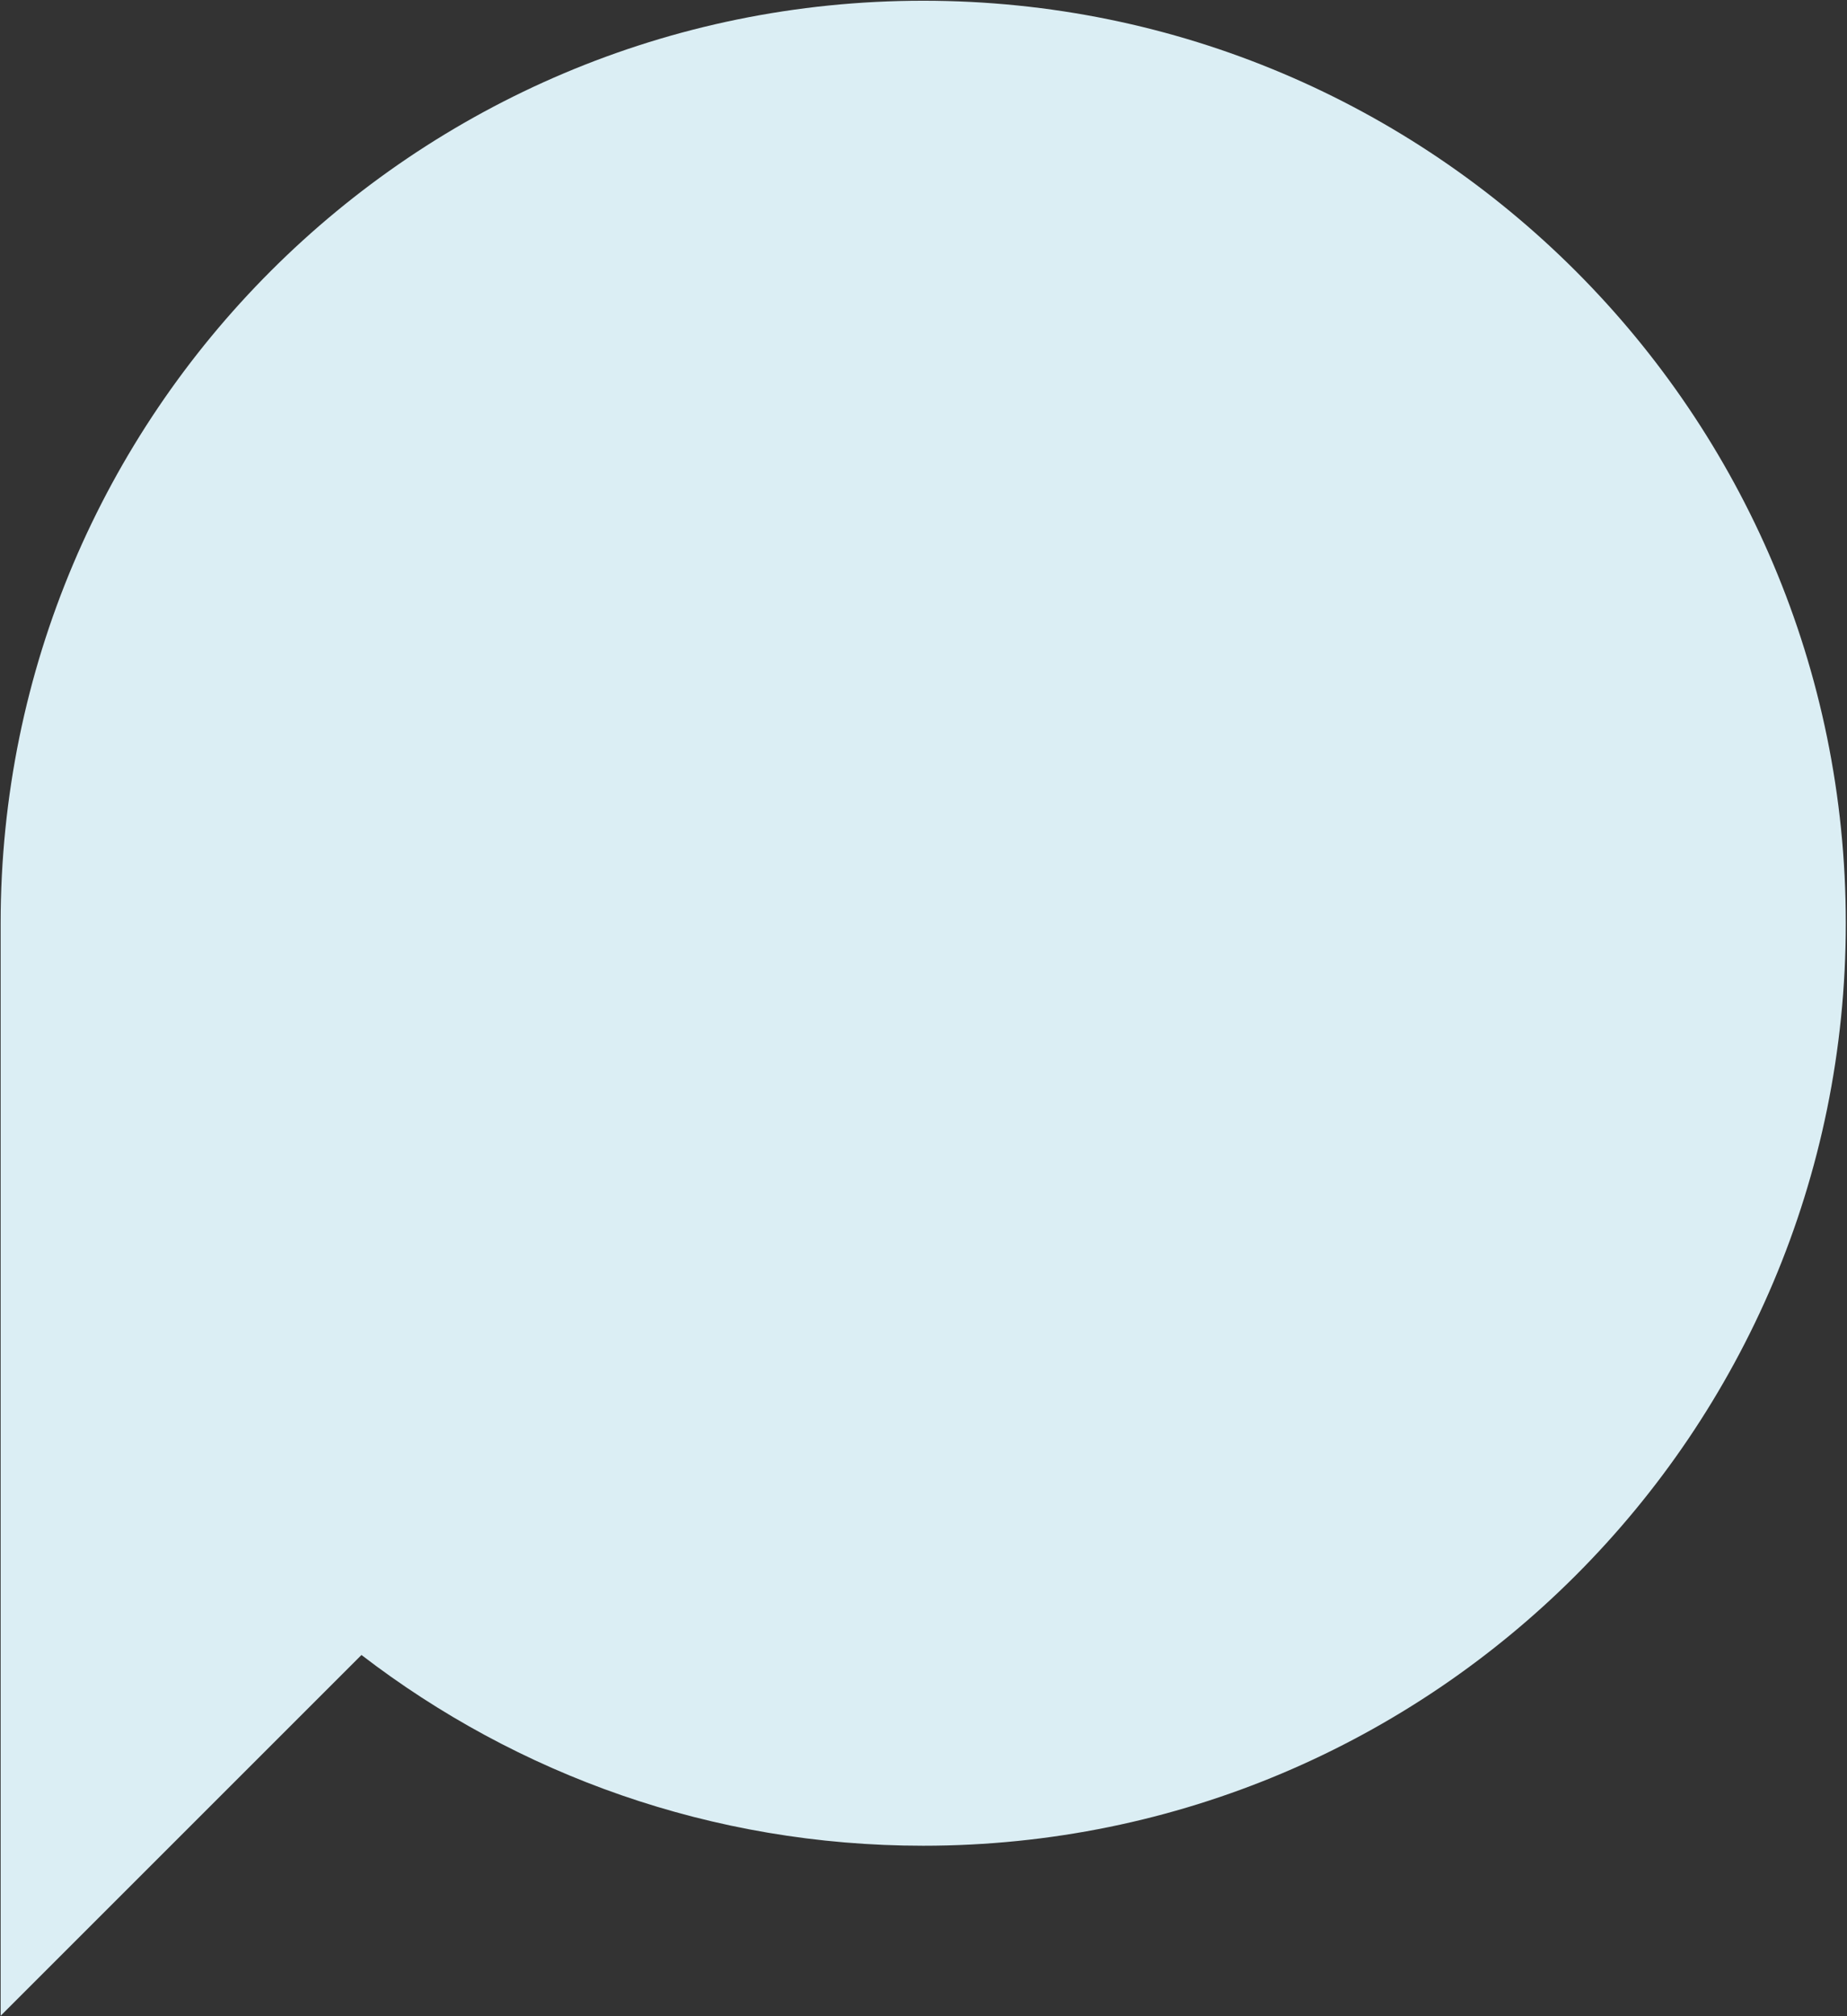
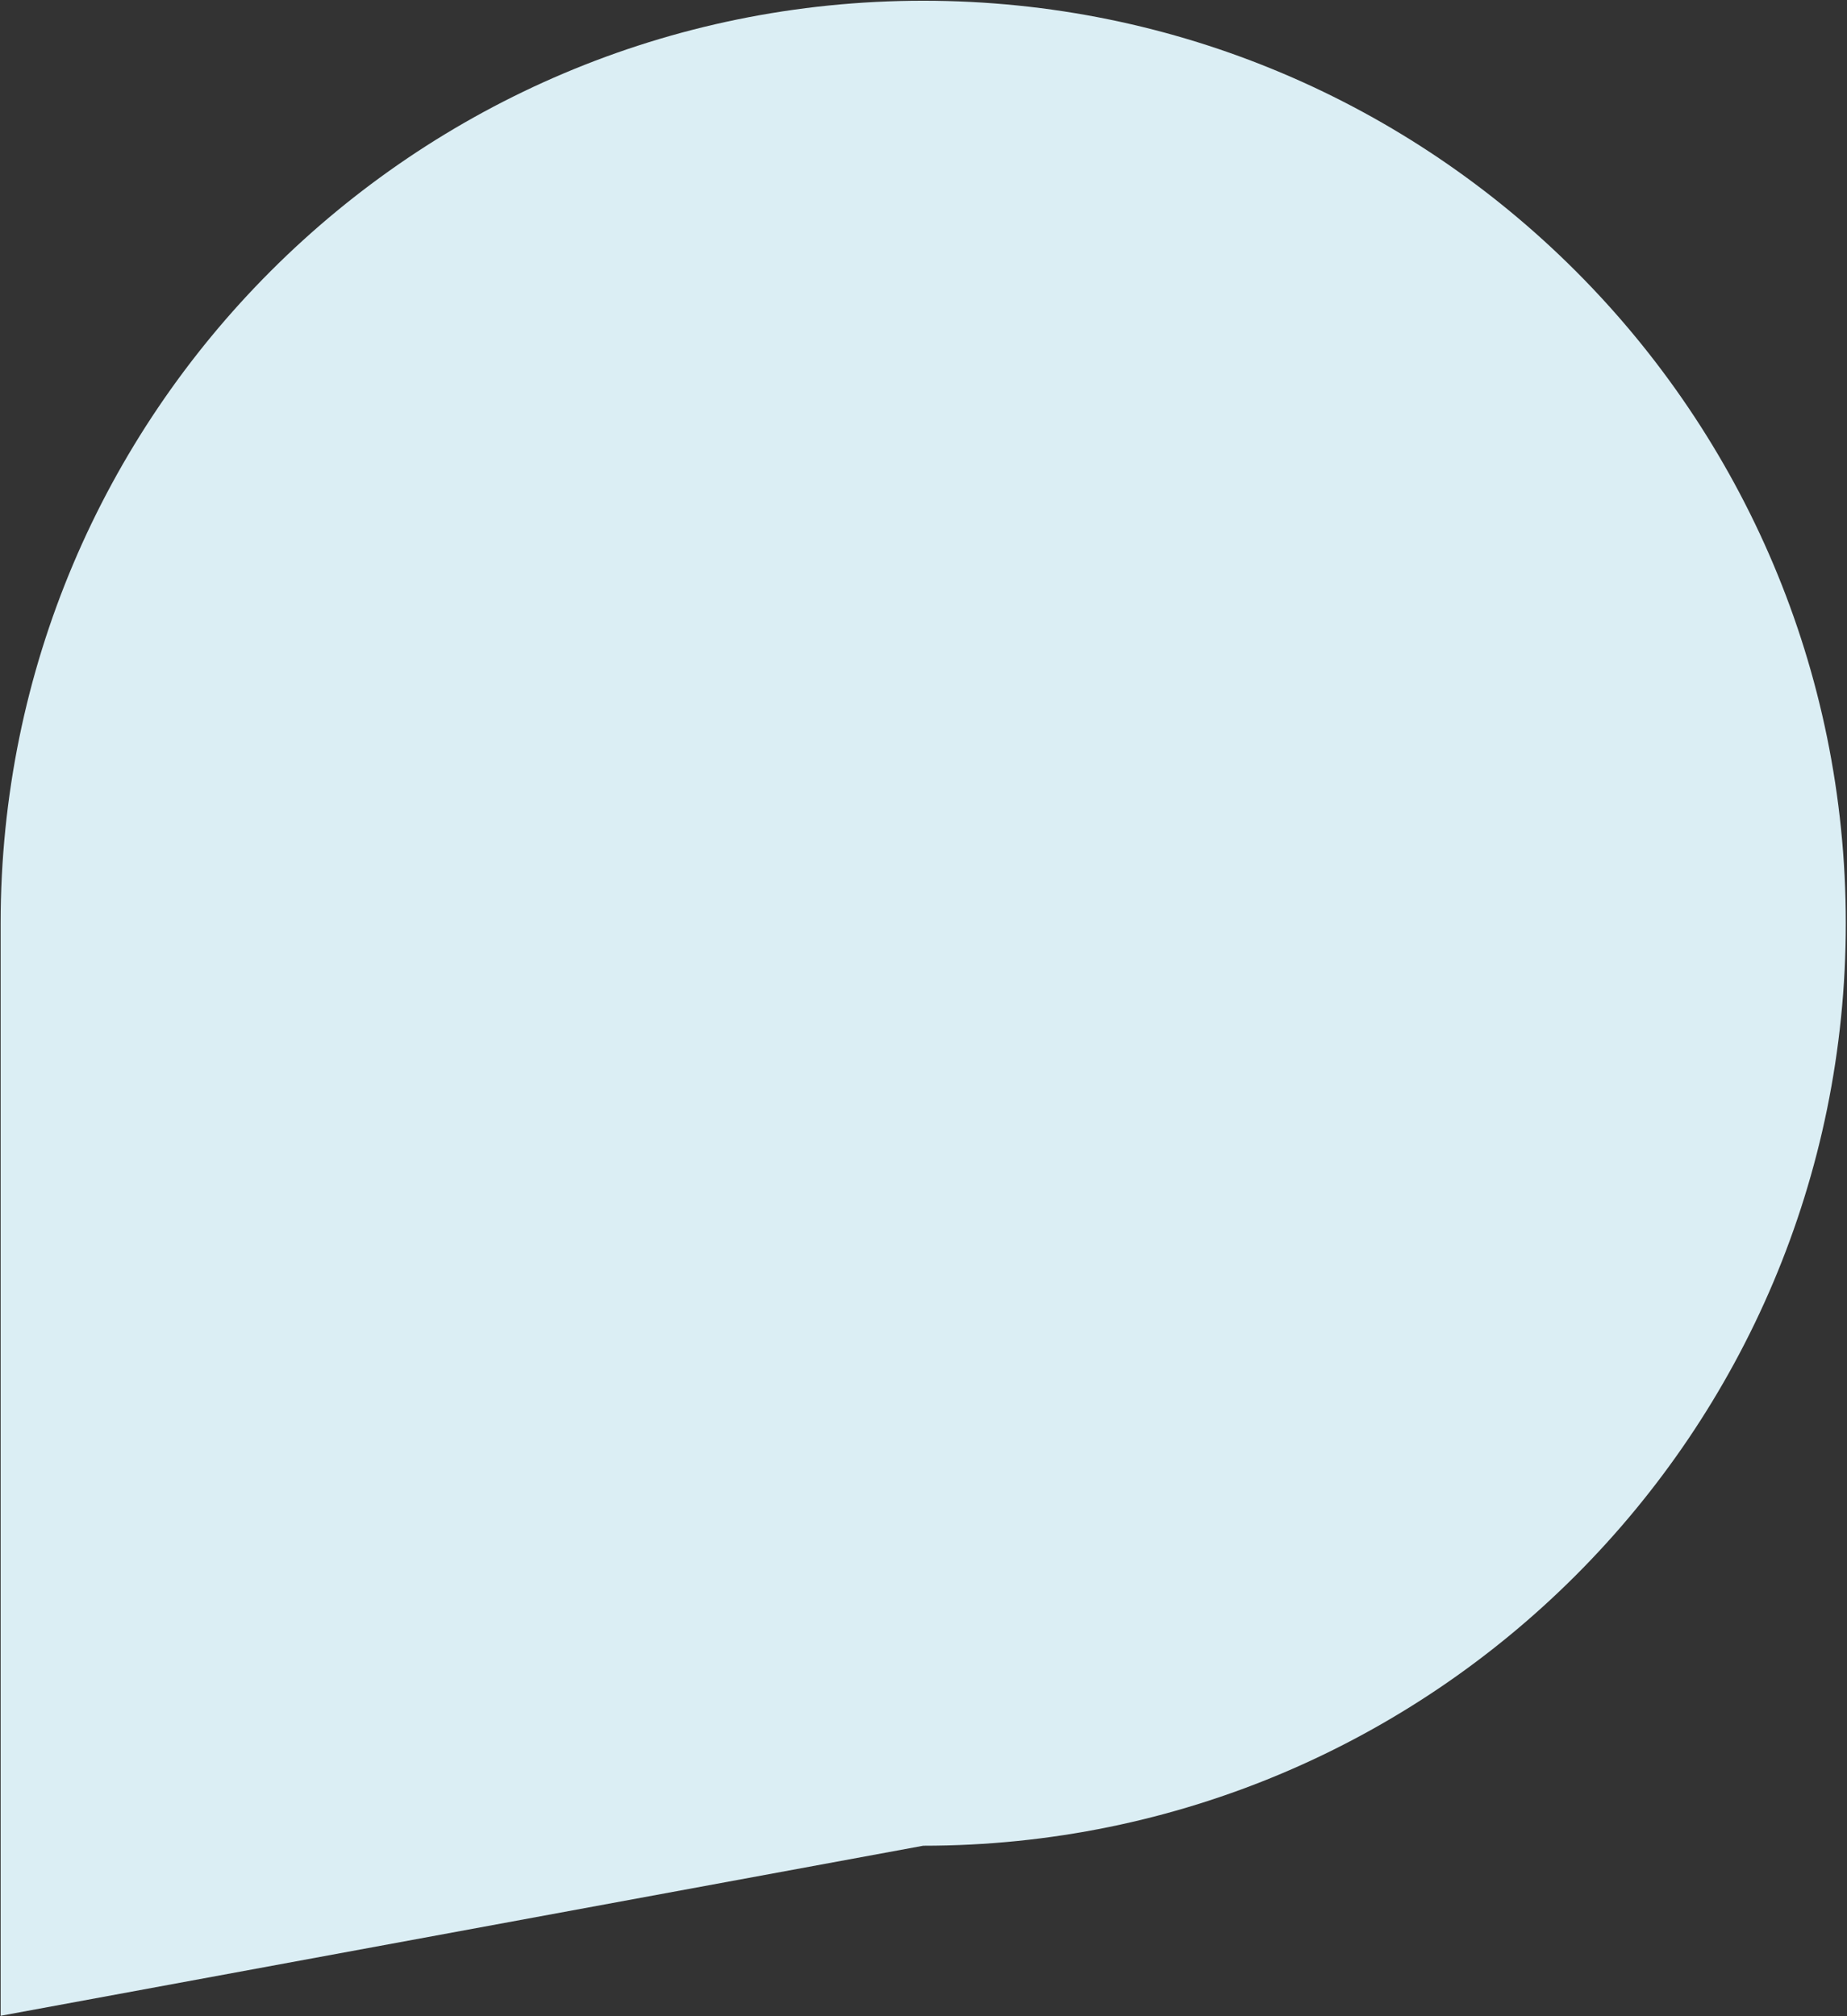
<svg xmlns="http://www.w3.org/2000/svg" width="622" height="679" viewBox="0 0 622 679" fill="none">
  <rect x="0" y="0" width="622" height="679" fill="#333333" stroke="none" />
-   <path d="M0.215 310.939C0.215 139.35 139.315 0.246 310.907 0.246C482.496 0.246 621.6 139.35 621.596 310.939C621.596 482.527 482.496 621.631 310.907 621.631C239.711 621.631 174.126 597.668 121.73 557.39L0.215 678.905V310.939Z" fill="#DBEEF4" />
+   <path d="M0.215 310.939C0.215 139.35 139.315 0.246 310.907 0.246C482.496 0.246 621.6 139.35 621.596 310.939C621.596 482.527 482.496 621.631 310.907 621.631L0.215 678.905V310.939Z" fill="#DBEEF4" />
</svg>